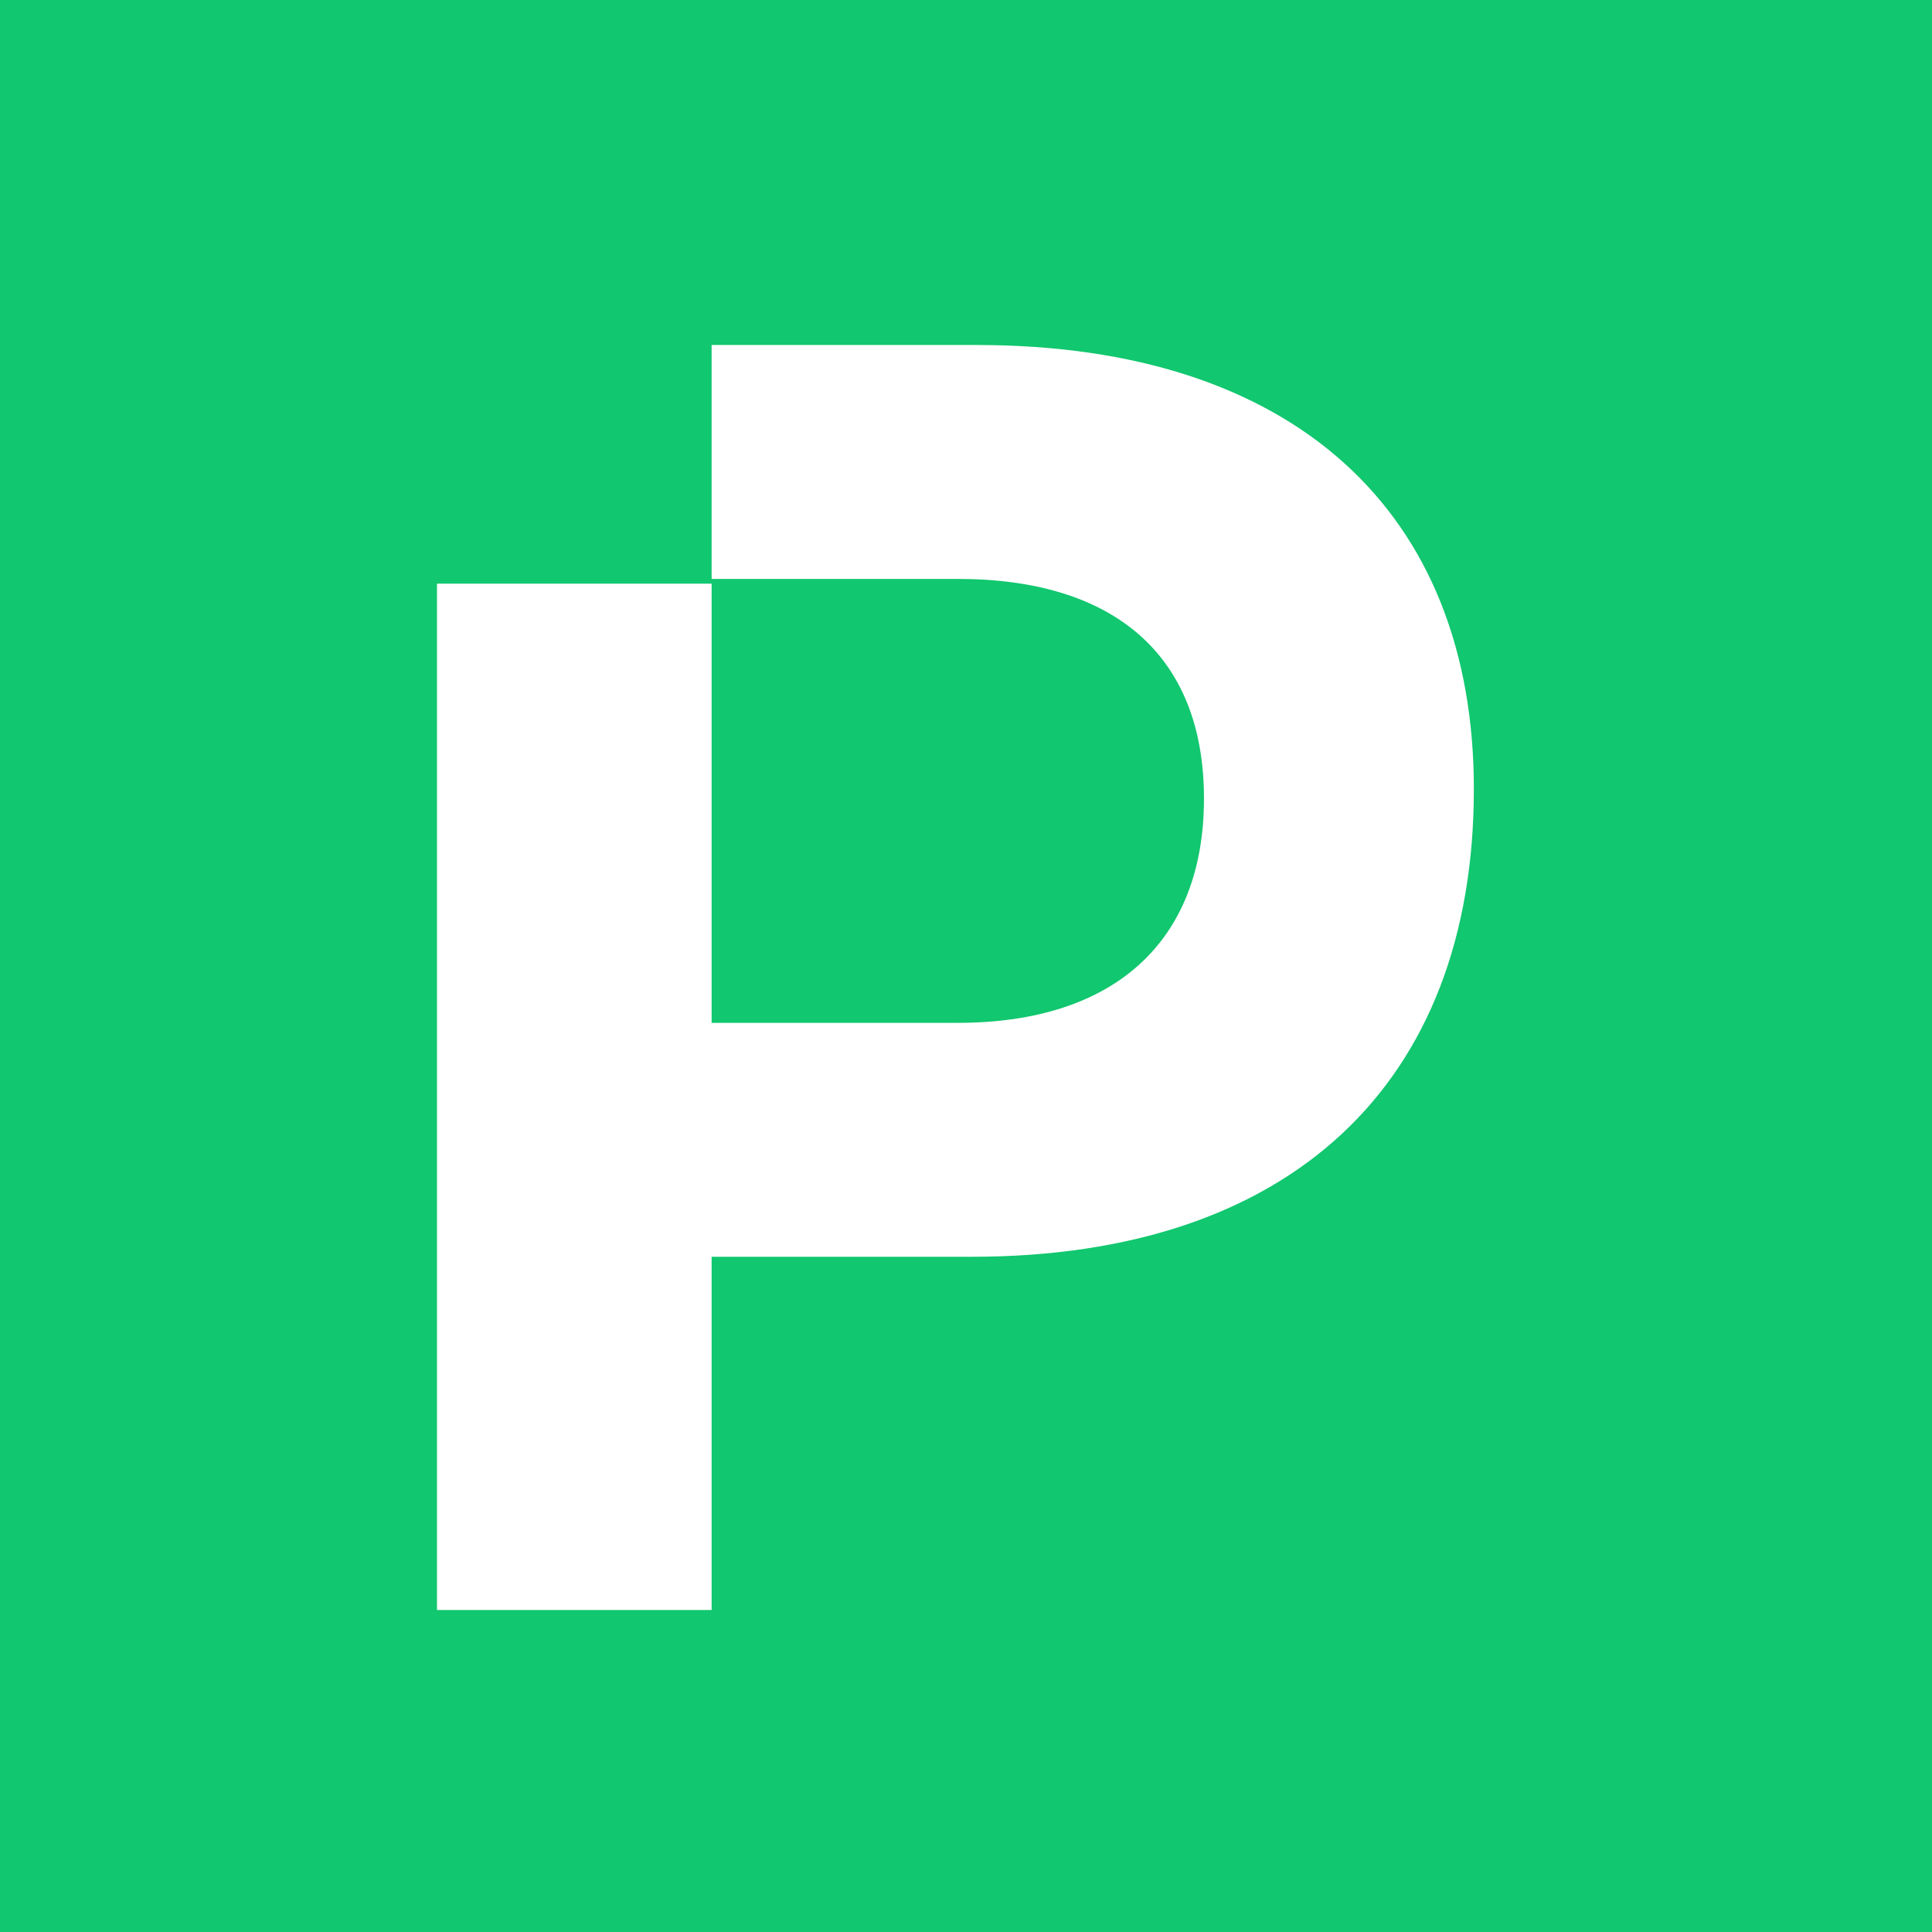
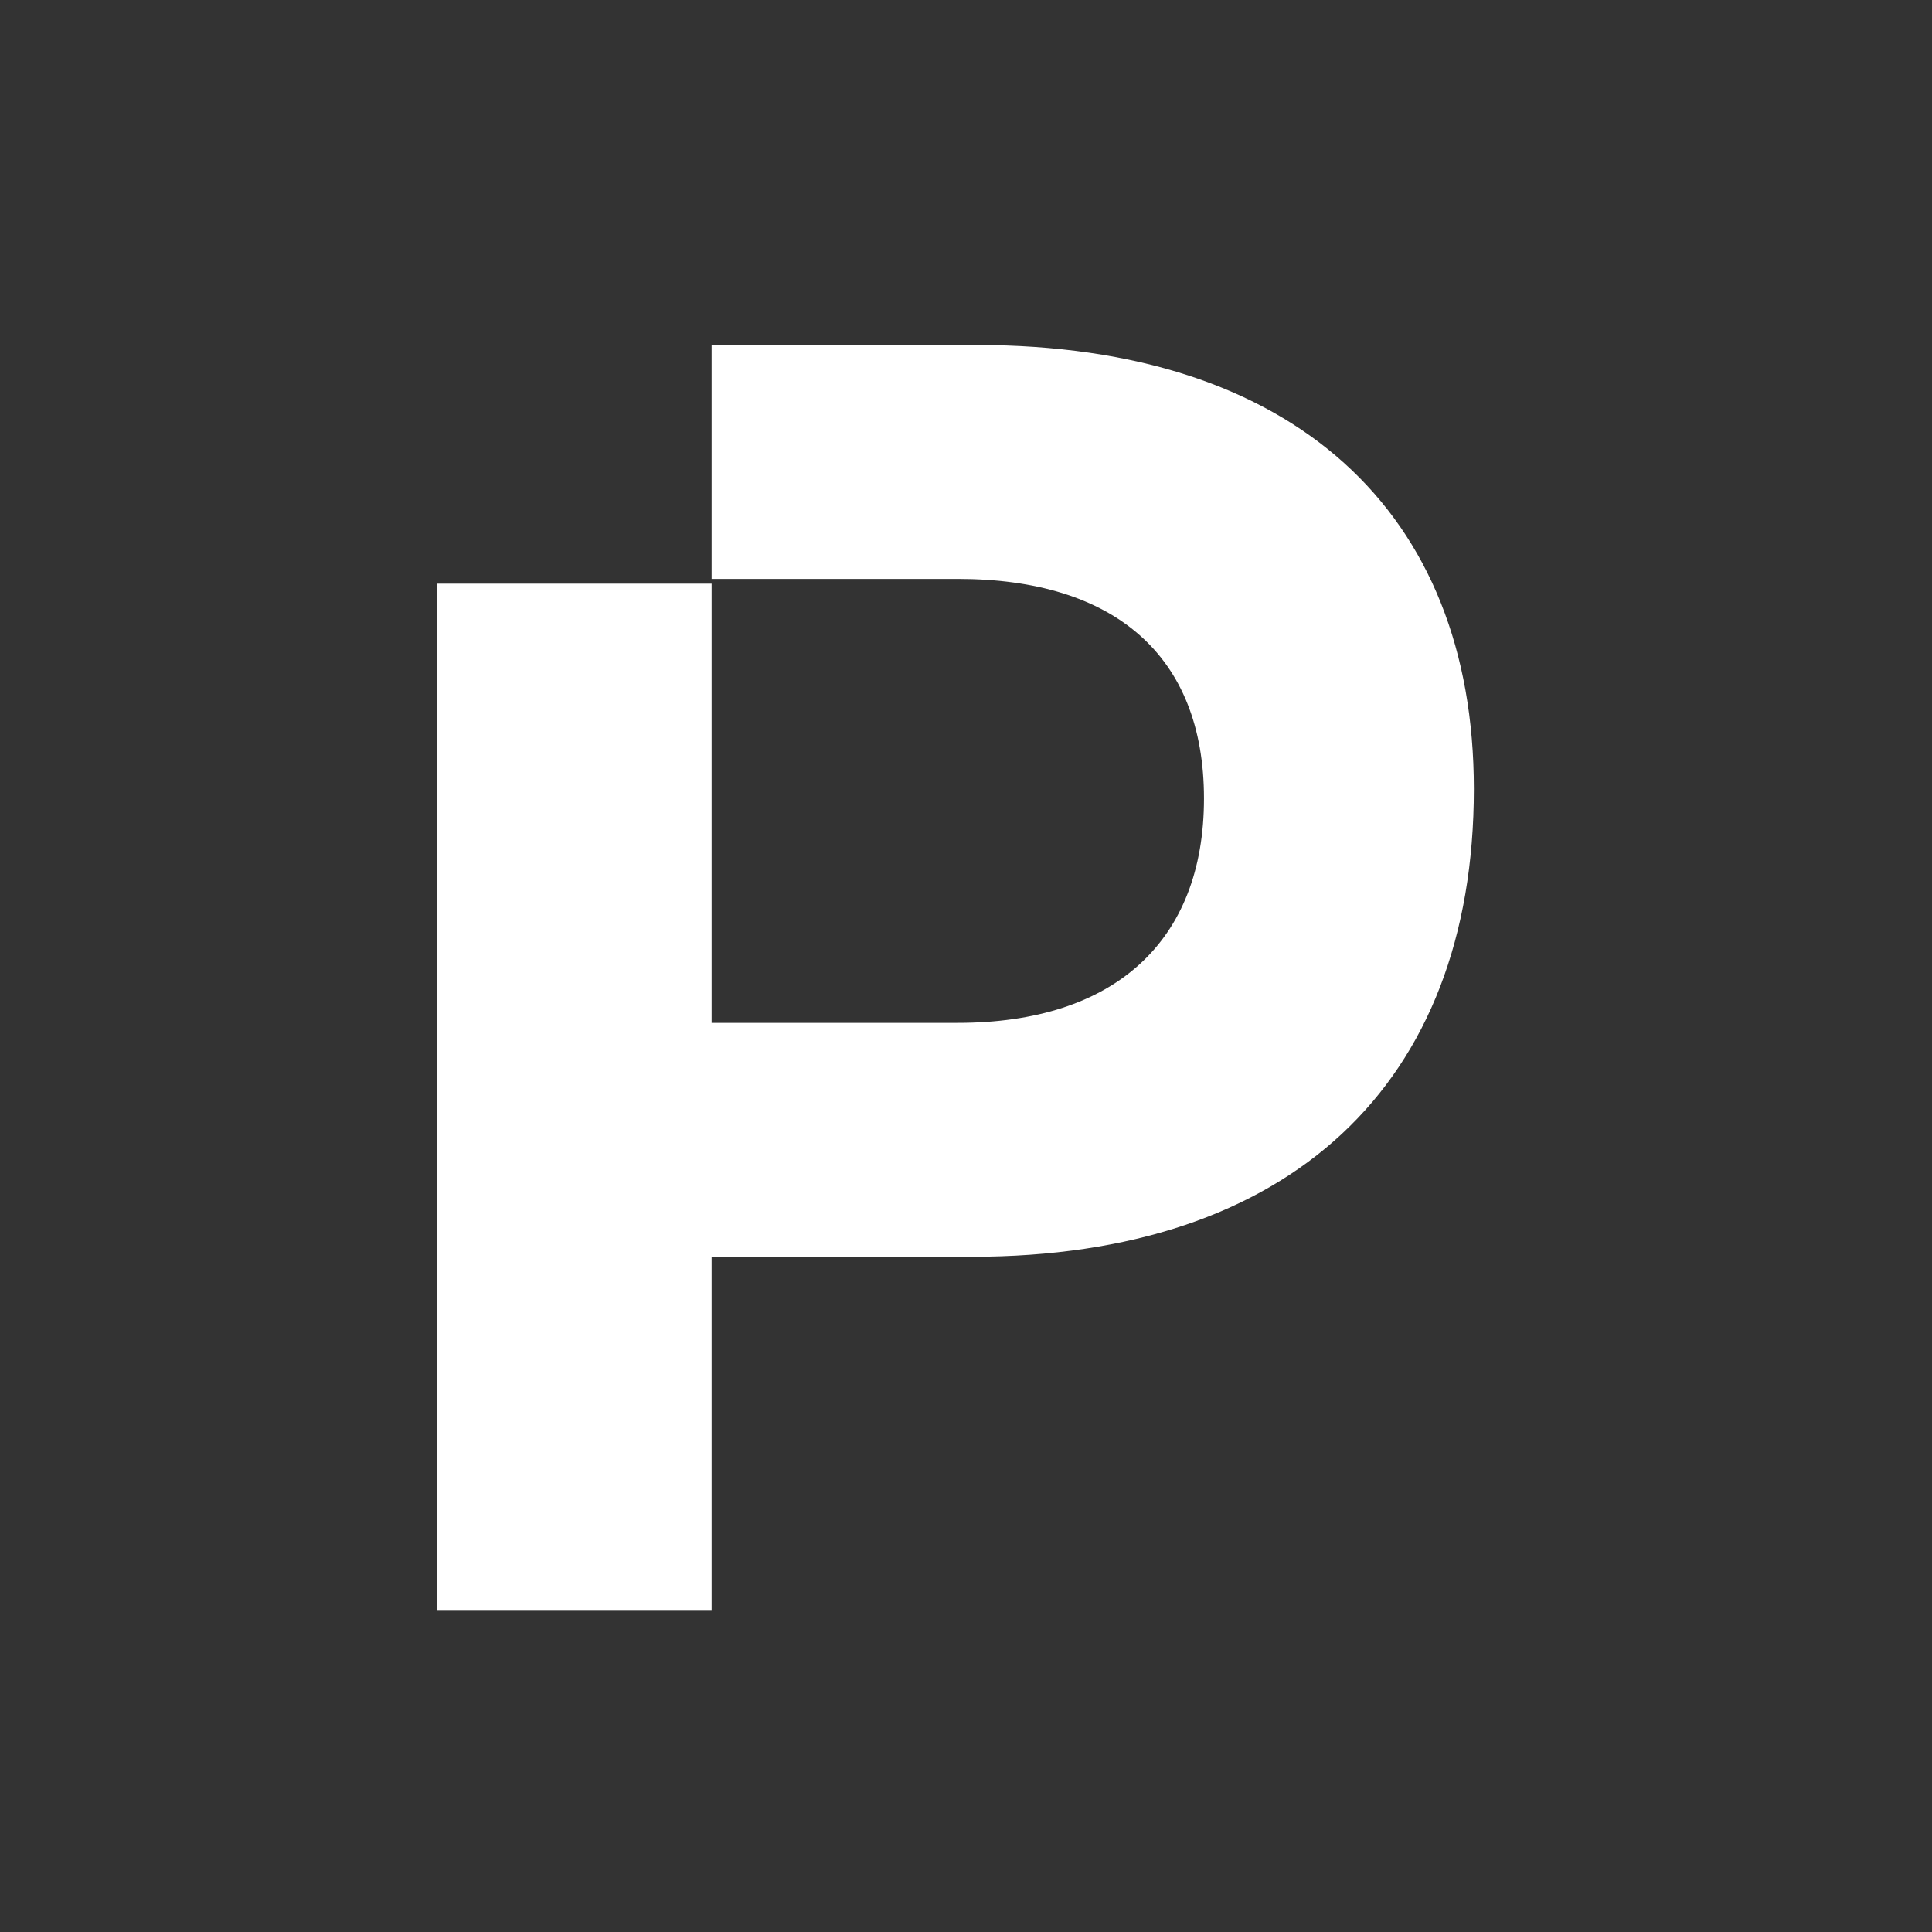
<svg xmlns="http://www.w3.org/2000/svg" width="84" height="84" viewBox="0 0 84 84" fill="none">
  <rect x="0" y="0" width="84" height="84" fill="#333333" stroke="none" />
  <g clip-path="url(#clip0_440_6288)">
-     <rect width="84" height="84" fill="#11C76F" />
    <path d="M42.466 15H30.94V25.17H41.643C48.436 25.17 52.347 28.491 52.347 34.717C52.347 40.943 48.436 44.472 41.643 44.472H30.94V25.377H19V70H30.94V54.642H42.26C56.053 54.642 64.081 47.17 64.081 34.302C64.081 22.264 56.258 15 42.466 15Z" fill="white" />
  </g>
  <defs>
    <clipPath id="clip0_440_6288">
      <rect width="84" height="84" fill="white" />
    </clipPath>
  </defs>
</svg>